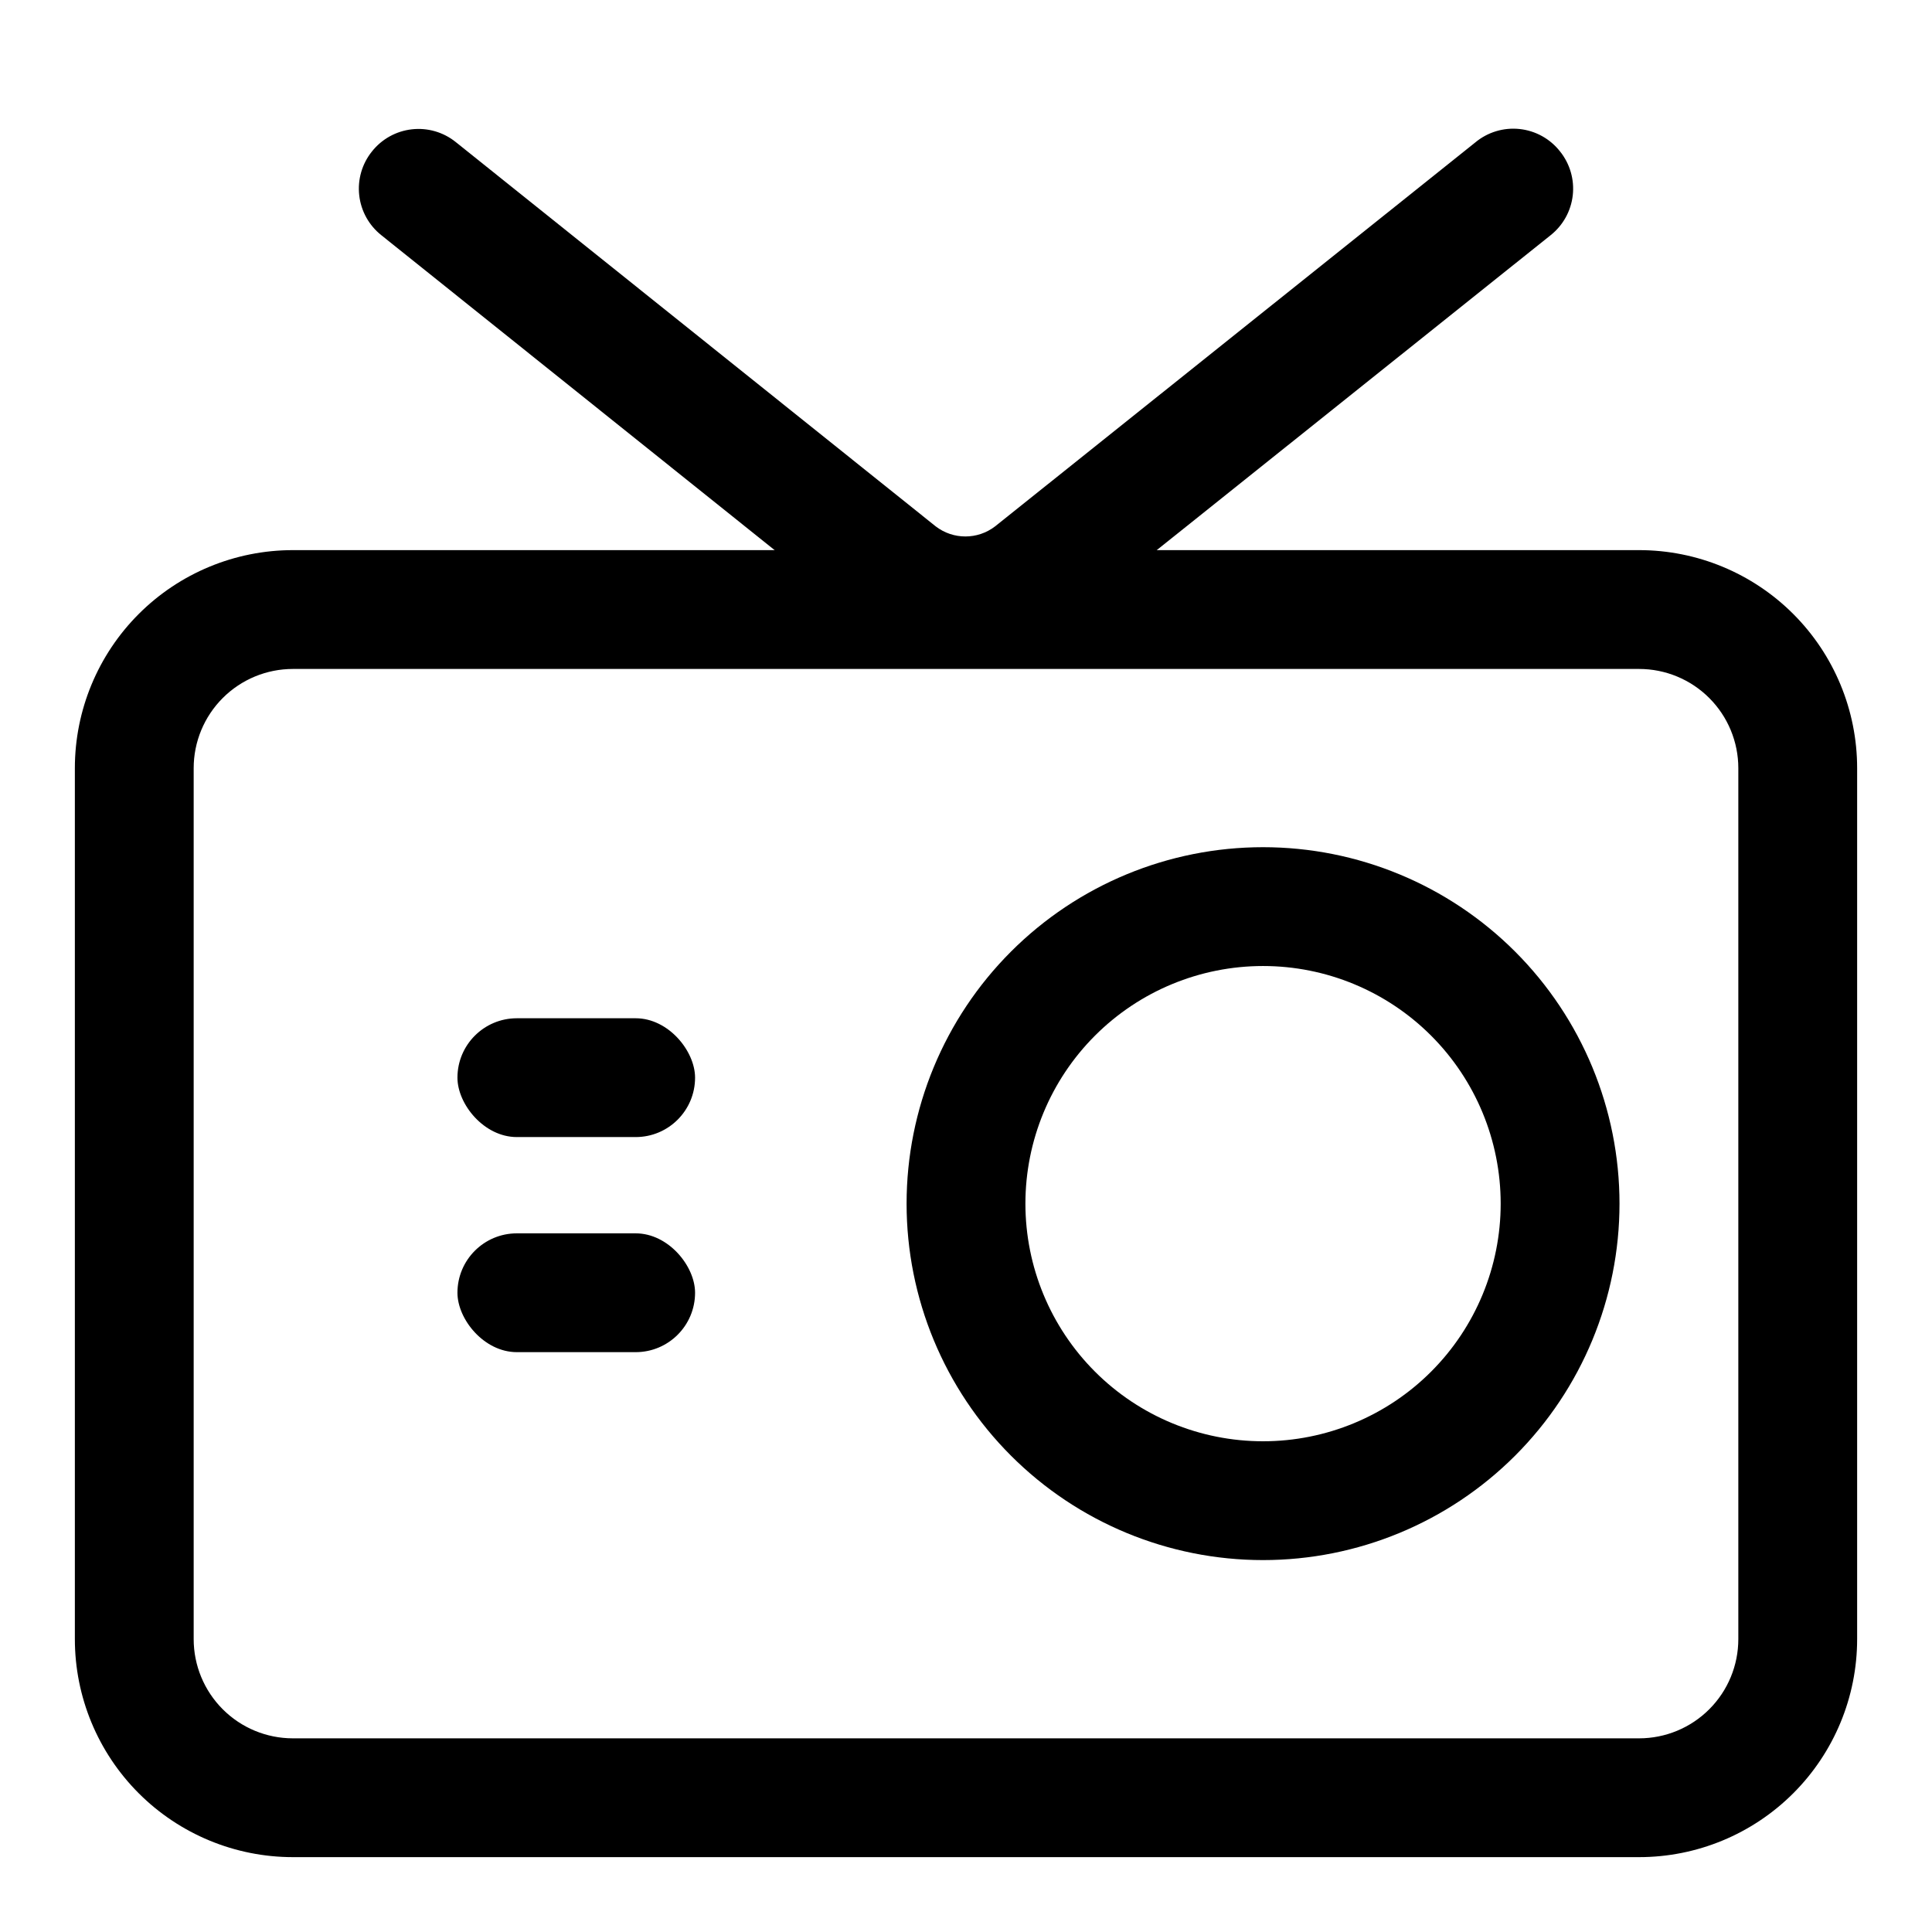
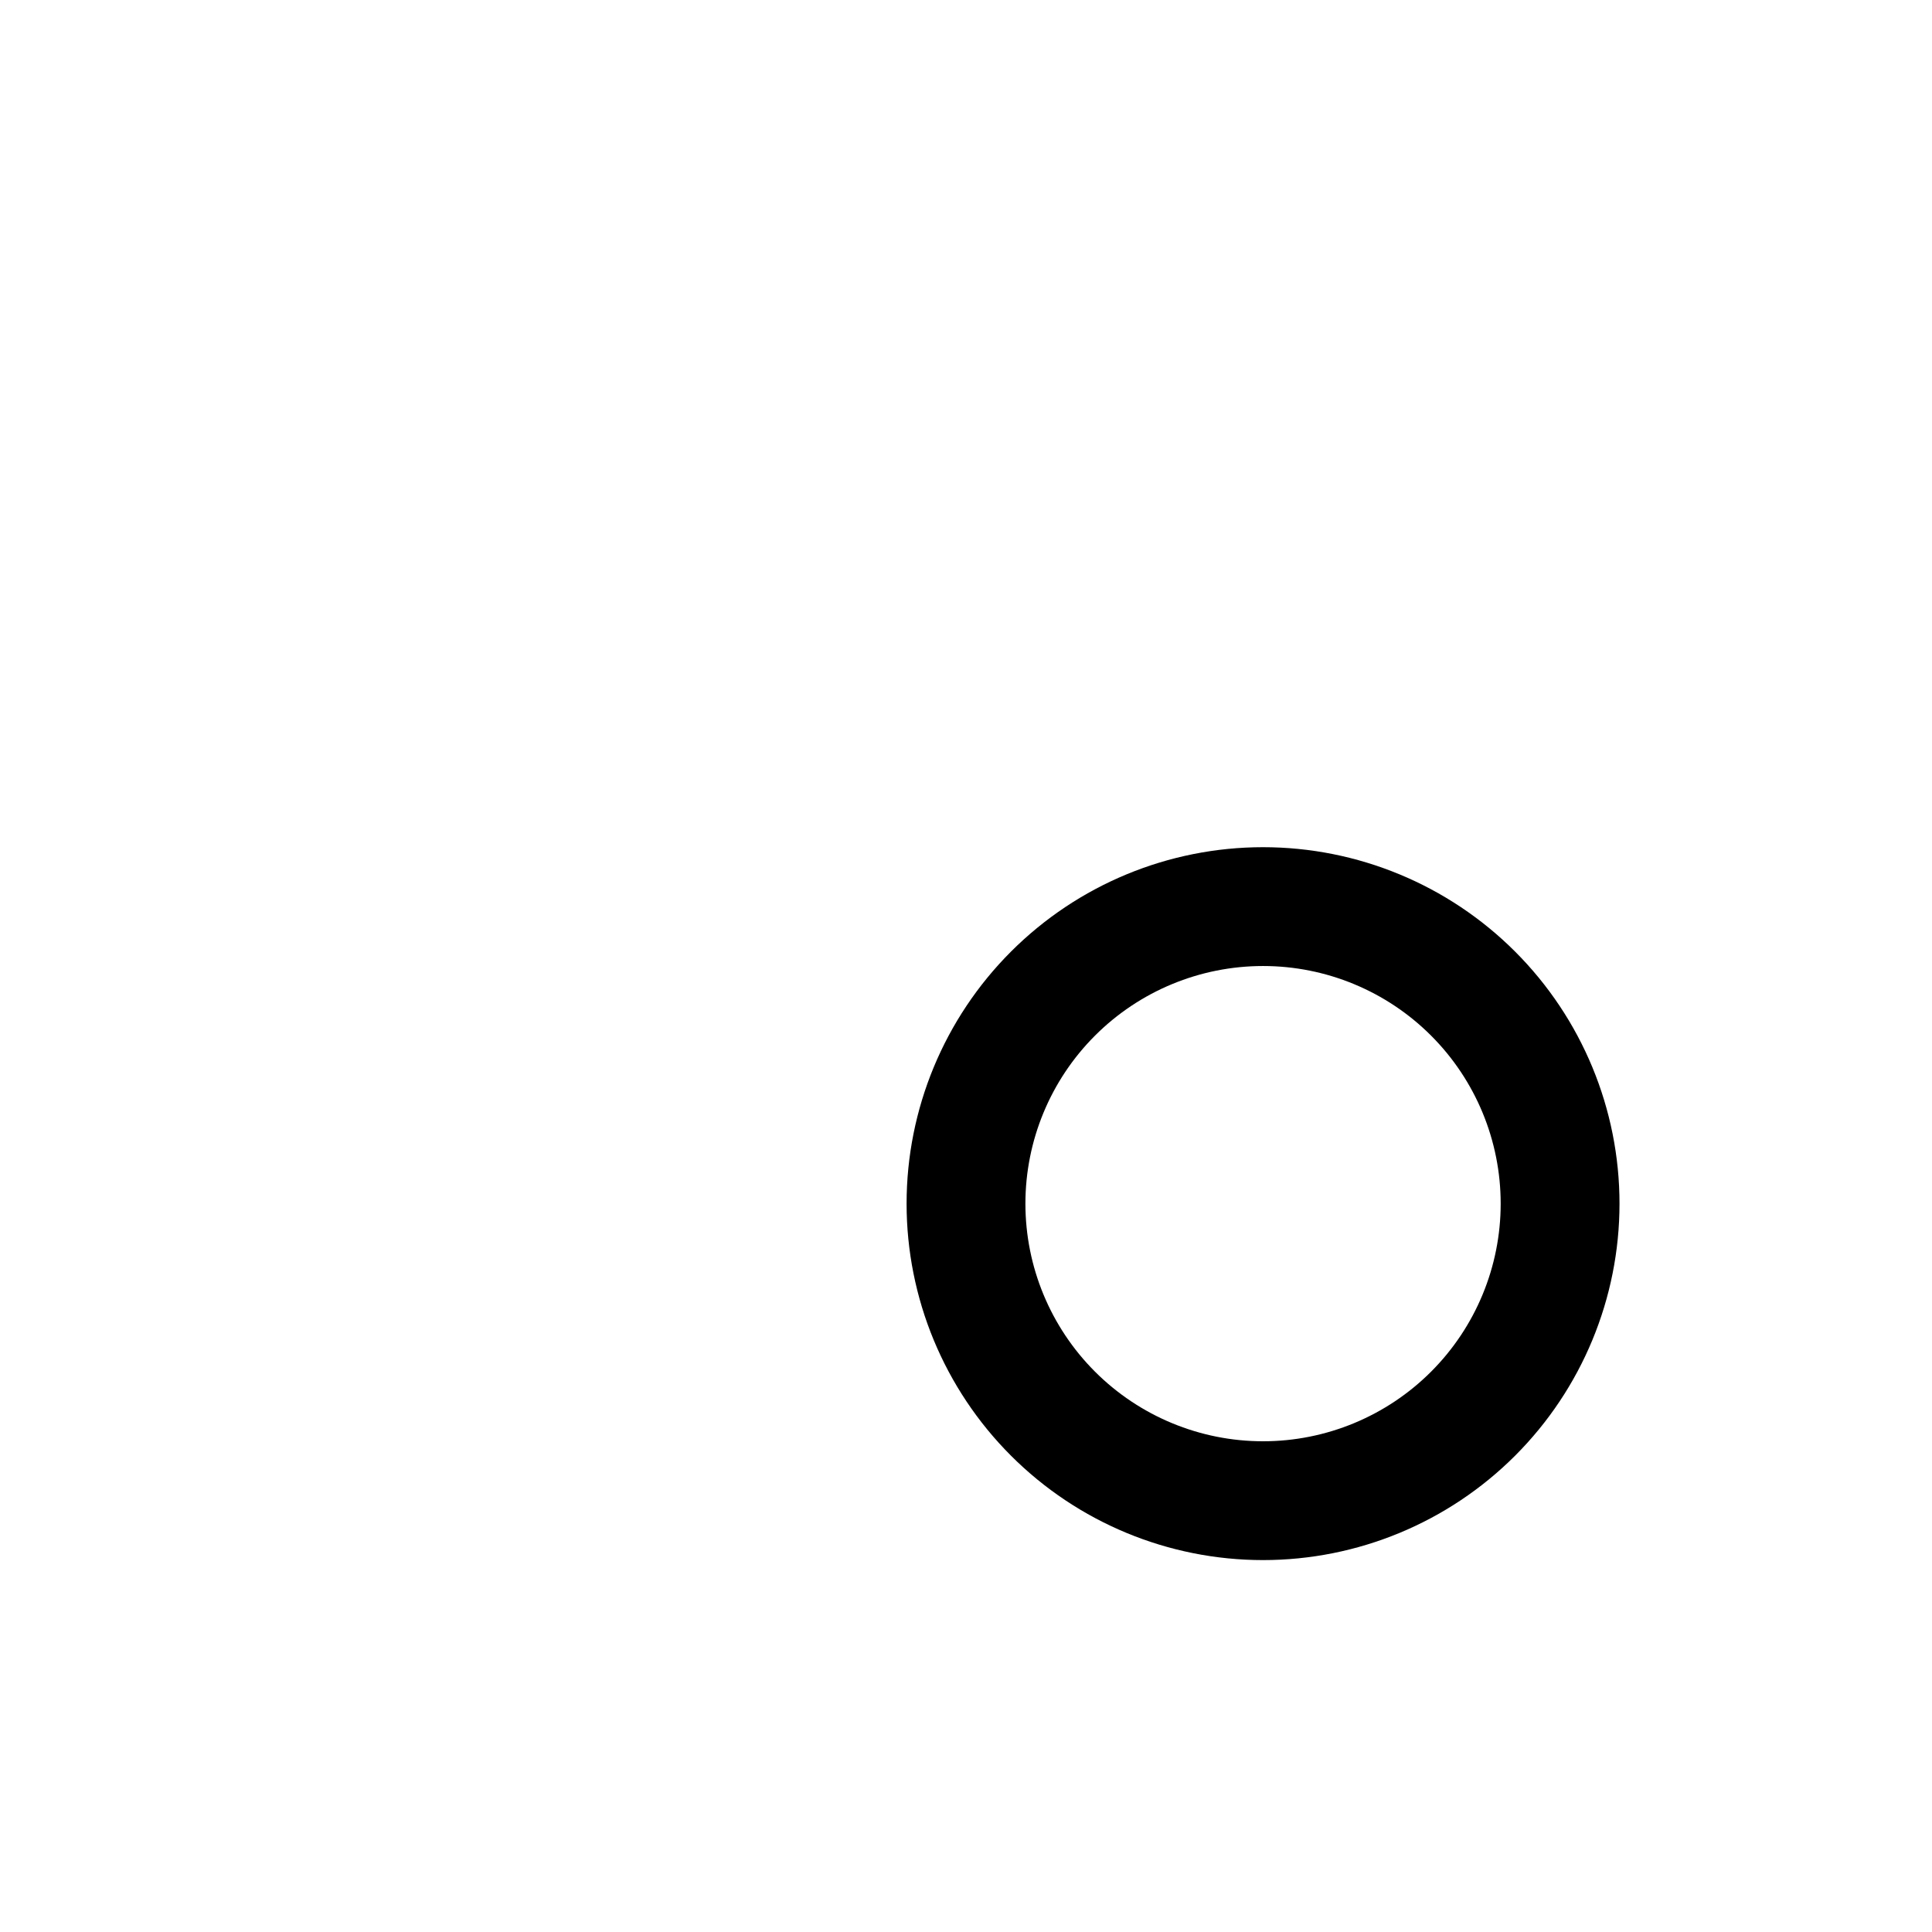
<svg xmlns="http://www.w3.org/2000/svg" fill="#000000" width="800px" height="800px" version="1.1" viewBox="144 144 512 512">
  <g>
-     <path d="m578.38 636.16h-356.76c-15.324 0-30.02-6.09-40.855-16.926-10.836-10.836-16.926-25.531-16.926-40.855v-230.81c0-15.324 6.09-30.02 16.926-40.855 10.836-10.836 25.531-16.926 40.855-16.926h356.76c15.324 0 30.02 6.09 40.855 16.926 10.836 10.836 16.926 25.531 16.926 40.855v230.81c0 15.324-6.09 30.02-16.926 40.855s-25.531 16.926-40.855 16.926zm-356.76-314.88c-6.973 0-13.66 2.769-18.59 7.703-4.93 4.93-7.703 11.617-7.703 18.59v230.81c0 6.973 2.773 13.66 7.703 18.59 4.93 4.934 11.617 7.703 18.59 7.703h356.76c6.973 0 13.66-2.769 18.59-7.703 4.934-4.93 7.703-11.617 7.703-18.59v-230.81c0-6.973-2.769-13.66-7.703-18.59-4.93-4.934-11.617-7.703-18.59-7.703z" />
-     <path d="m400 317.97c-10.078-0.016-19.852-3.457-27.711-9.762l-127.21-101.86c-3.293-2.602-5.406-6.41-5.879-10.578-0.473-4.164 0.734-8.348 3.359-11.621 2.602-3.293 6.406-5.406 10.574-5.879 4.168-0.473 8.352 0.734 11.625 3.359l127.21 101.86c4.641 3.57 11.105 3.57 15.746 0l127.21-101.71c3.269-2.742 7.512-4.039 11.758-3.594 4.242 0.445 8.125 2.594 10.754 5.957 2.625 3.273 3.836 7.457 3.363 11.621-0.473 4.168-2.59 7.977-5.879 10.578l-127.21 101.71h-0.004c-7.84 6.359-17.613 9.859-27.707 9.918z" />
    <path d="m478.72 557.44c-25.055 0-49.082-9.949-66.797-27.668-17.715-17.715-27.668-41.742-27.668-66.793 0-25.055 9.953-49.082 27.668-66.797 17.715-17.719 41.742-27.668 66.797-27.668s49.082 9.949 66.797 27.668c17.715 17.715 27.668 41.742 27.668 66.797 0 25.051-9.953 49.078-27.668 66.793-17.715 17.719-41.742 27.668-66.797 27.668zm0-157.44v0.004c-16.703 0-32.719 6.633-44.531 18.445-11.809 11.809-18.445 27.828-18.445 44.531 0 16.699 6.637 32.719 18.445 44.527 11.812 11.812 27.828 18.445 44.531 18.445s32.719-6.633 44.531-18.445c11.809-11.809 18.445-27.828 18.445-44.527 0-16.703-6.637-32.723-18.445-44.531-11.812-11.812-27.828-18.445-44.531-18.445z" />
-     <path d="m280.97 413.85h31.488c8.695 0 15.742 8.695 15.742 15.742 0 8.695-7.051 15.742-15.742 15.742h-31.488c-8.695 0-15.742-8.695-15.742-15.742 0-8.695 7.051-15.742 15.742-15.742z" />
-     <path d="m280.97 470.85h31.488c8.695 0 15.742 8.695 15.742 15.742 0 8.695-7.051 15.742-15.742 15.742h-31.488c-8.695 0-15.742-8.695-15.742-15.742 0-8.695 7.051-15.742 15.742-15.742z" />
  </g>
</svg>